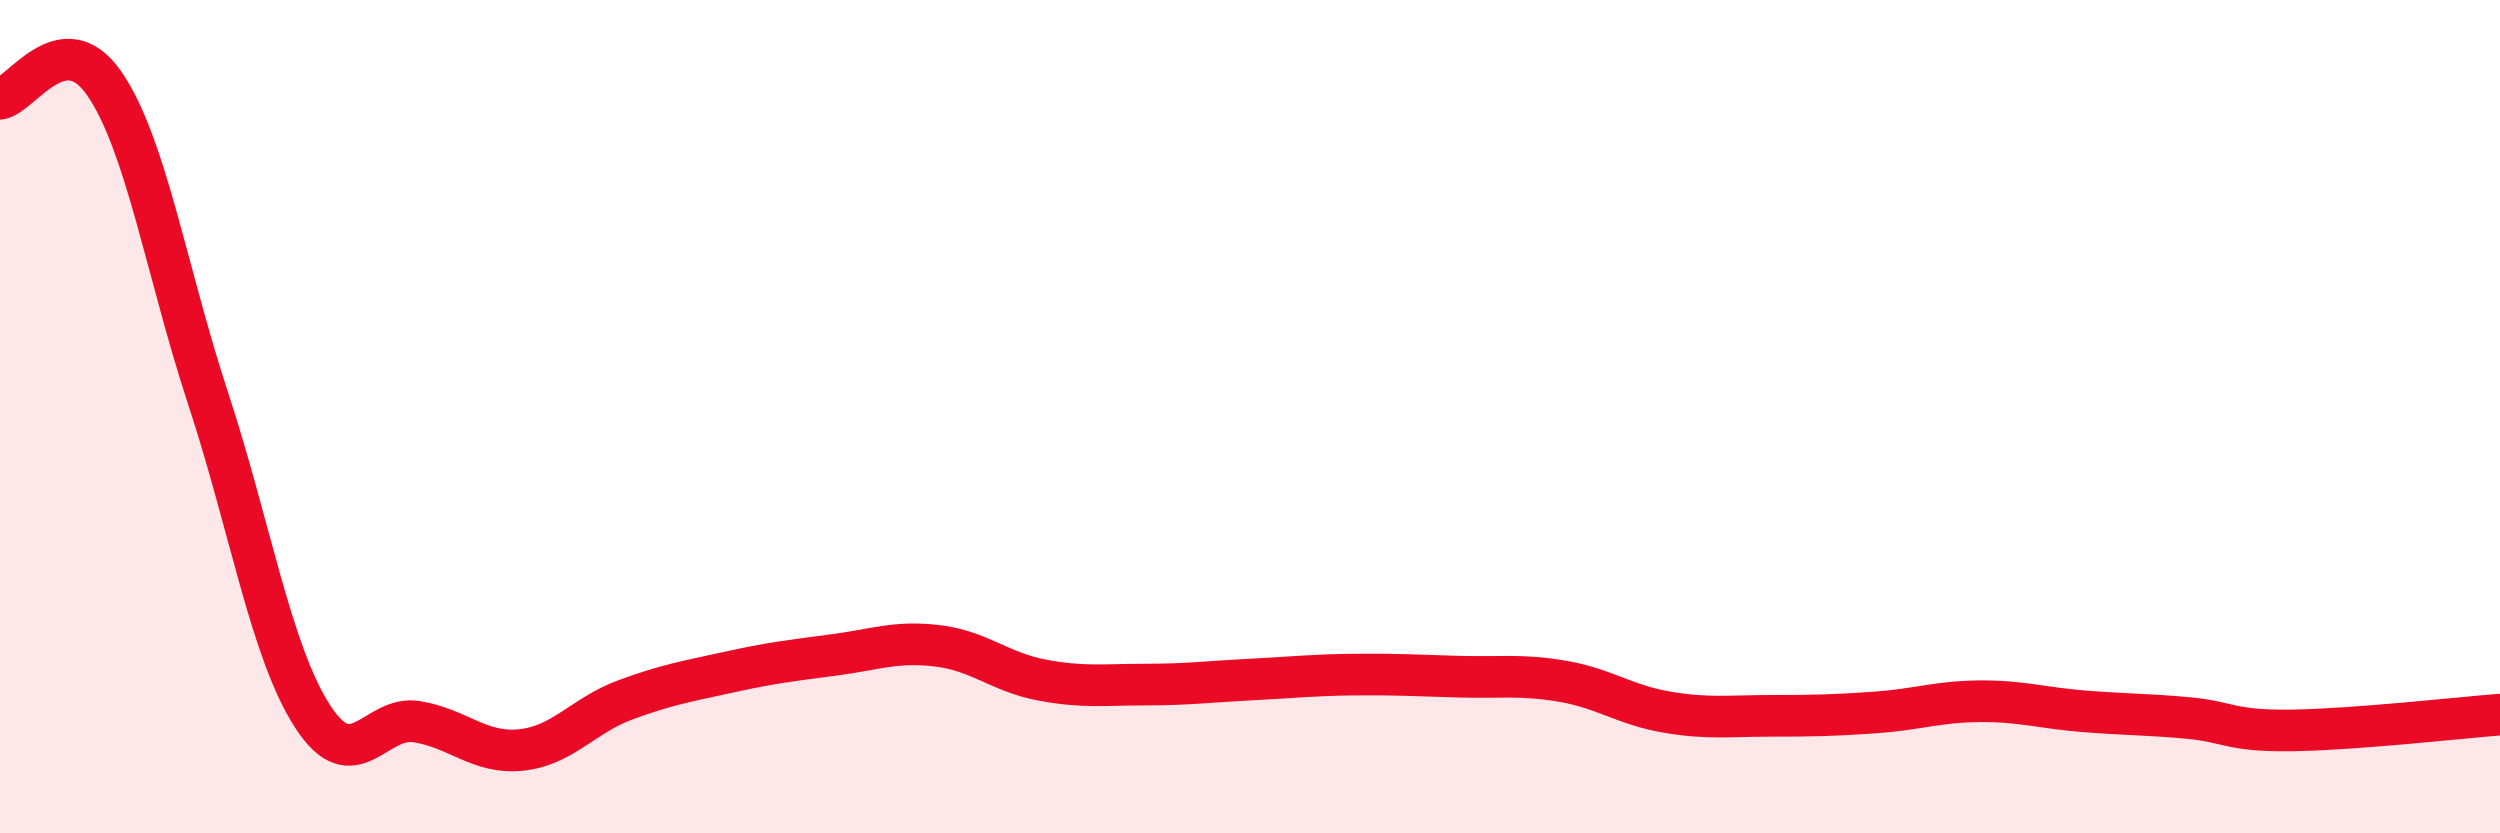
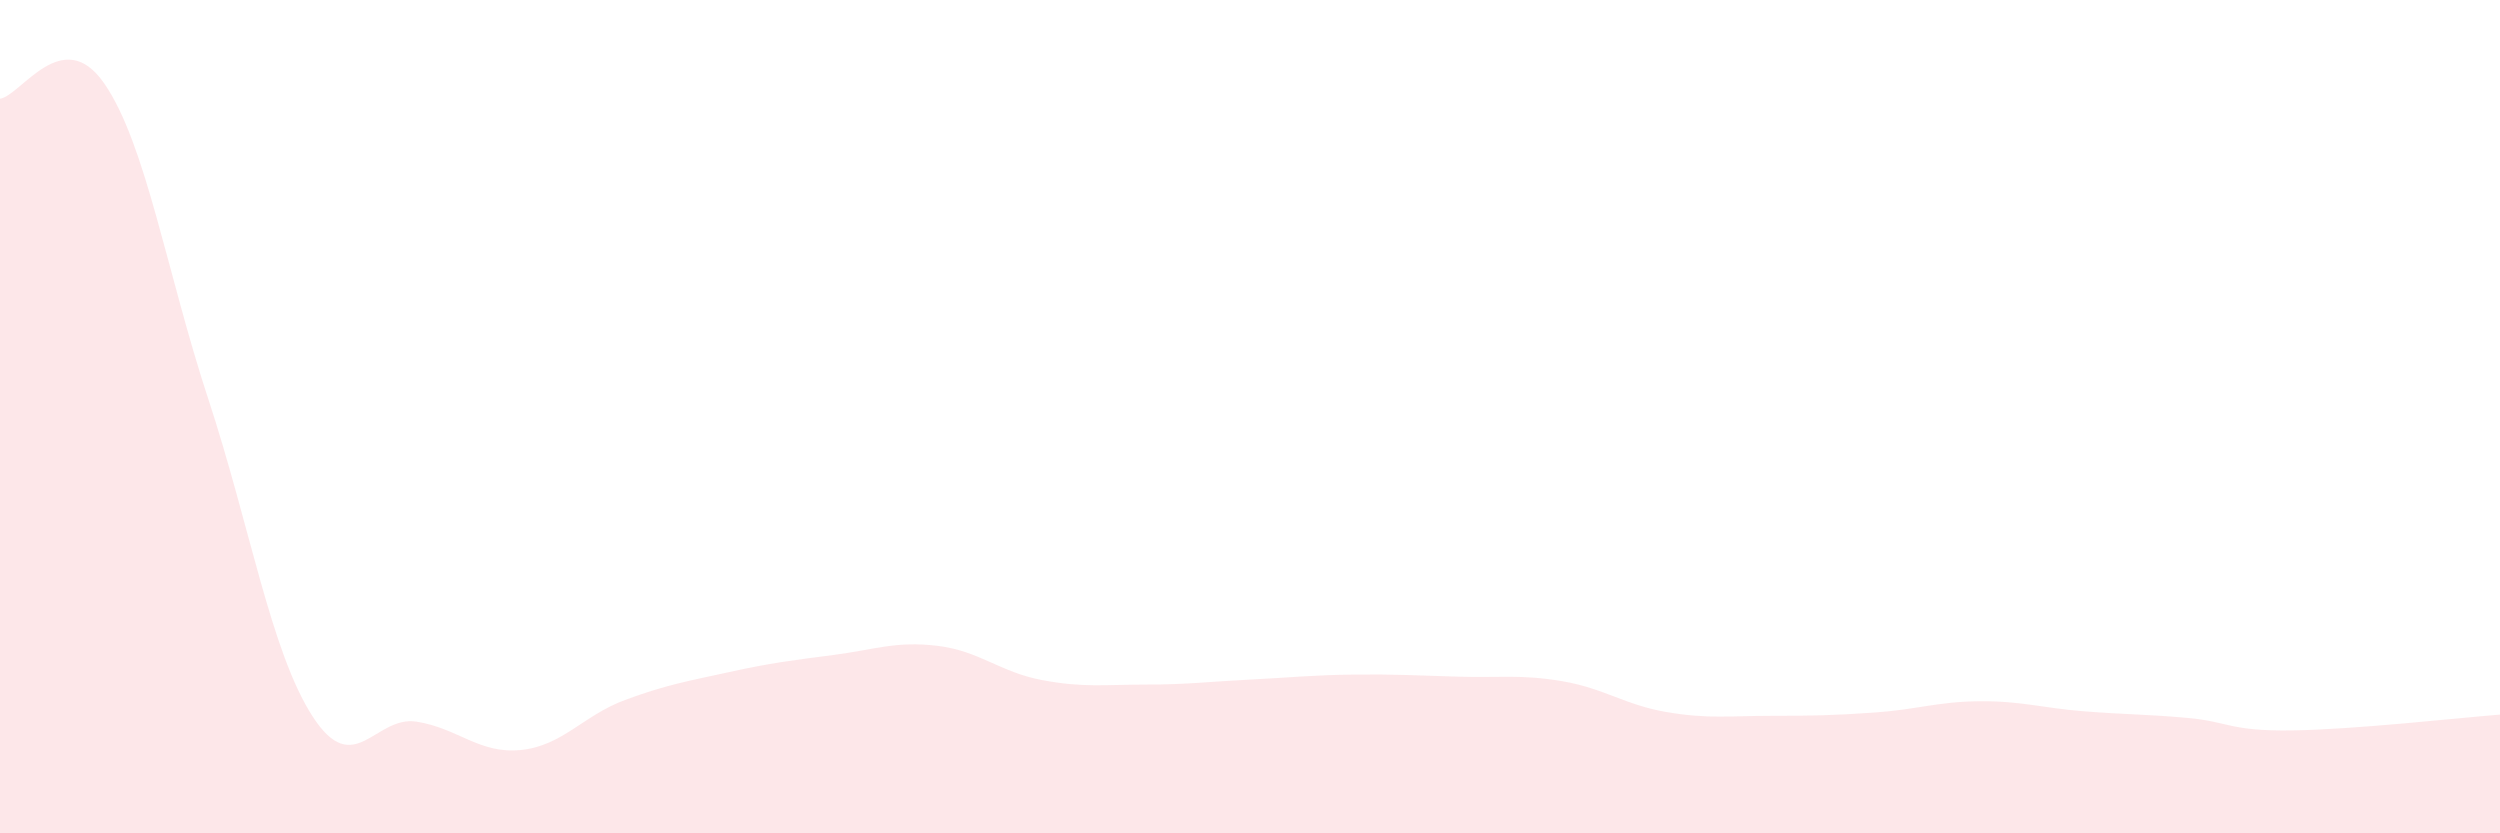
<svg xmlns="http://www.w3.org/2000/svg" width="60" height="20" viewBox="0 0 60 20">
  <path d="M 0,2.37 C 0.5,2.3 1.5,0.56 2.5,2 C 3.5,3.44 4,6.54 5,9.58 C 6,12.62 6.5,15.64 7.5,17.19 C 8.5,18.74 9,17.16 10,17.32 C 11,17.48 11.5,18.1 12.5,18 C 13.5,17.9 14,17.17 15,16.8 C 16,16.43 16.5,16.35 17.5,16.13 C 18.5,15.91 19,15.85 20,15.72 C 21,15.59 21.5,15.38 22.5,15.5 C 23.5,15.62 24,16.13 25,16.32 C 26,16.51 26.5,16.43 27.5,16.43 C 28.5,16.43 29,16.36 30,16.31 C 31,16.26 31.5,16.2 32.5,16.19 C 33.5,16.18 34,16.21 35,16.24 C 36,16.27 36.5,16.18 37.5,16.35 C 38.5,16.52 39,16.92 40,17.09 C 41,17.26 41.5,17.18 42.5,17.18 C 43.5,17.18 44,17.17 45,17.1 C 46,17.03 46.5,16.84 47.5,16.83 C 48.5,16.82 49,16.99 50,17.07 C 51,17.15 51.5,17.14 52.5,17.23 C 53.5,17.32 53.5,17.55 55,17.53 C 56.5,17.51 59,17.23 60,17.15L60 20L0 20Z" fill="#EB0A25" opacity="0.1" stroke-linecap="round" stroke-linejoin="round" />
-   <path d="M 0,2.37 C 0.5,2.3 1.5,0.56 2.5,2 C 3.5,3.44 4,6.54 5,9.58 C 6,12.62 6.5,15.64 7.5,17.19 C 8.5,18.74 9,17.16 10,17.32 C 11,17.48 11.5,18.1 12.5,18 C 13.5,17.9 14,17.17 15,16.8 C 16,16.43 16.5,16.35 17.5,16.13 C 18.5,15.91 19,15.85 20,15.72 C 21,15.59 21.5,15.38 22.5,15.5 C 23.5,15.62 24,16.13 25,16.32 C 26,16.51 26.5,16.43 27.5,16.43 C 28.5,16.43 29,16.36 30,16.31 C 31,16.26 31.5,16.2 32.5,16.19 C 33.5,16.18 34,16.21 35,16.24 C 36,16.27 36.5,16.18 37.5,16.35 C 38.5,16.52 39,16.92 40,17.09 C 41,17.26 41.5,17.18 42.5,17.18 C 43.5,17.18 44,17.17 45,17.1 C 46,17.03 46.5,16.84 47.5,16.83 C 48.5,16.82 49,16.99 50,17.07 C 51,17.15 51.5,17.14 52.5,17.23 C 53.5,17.32 53.5,17.55 55,17.53 C 56.5,17.51 59,17.23 60,17.15" stroke="#EB0A25" stroke-width="1" fill="none" stroke-linecap="round" stroke-linejoin="round" />
</svg>